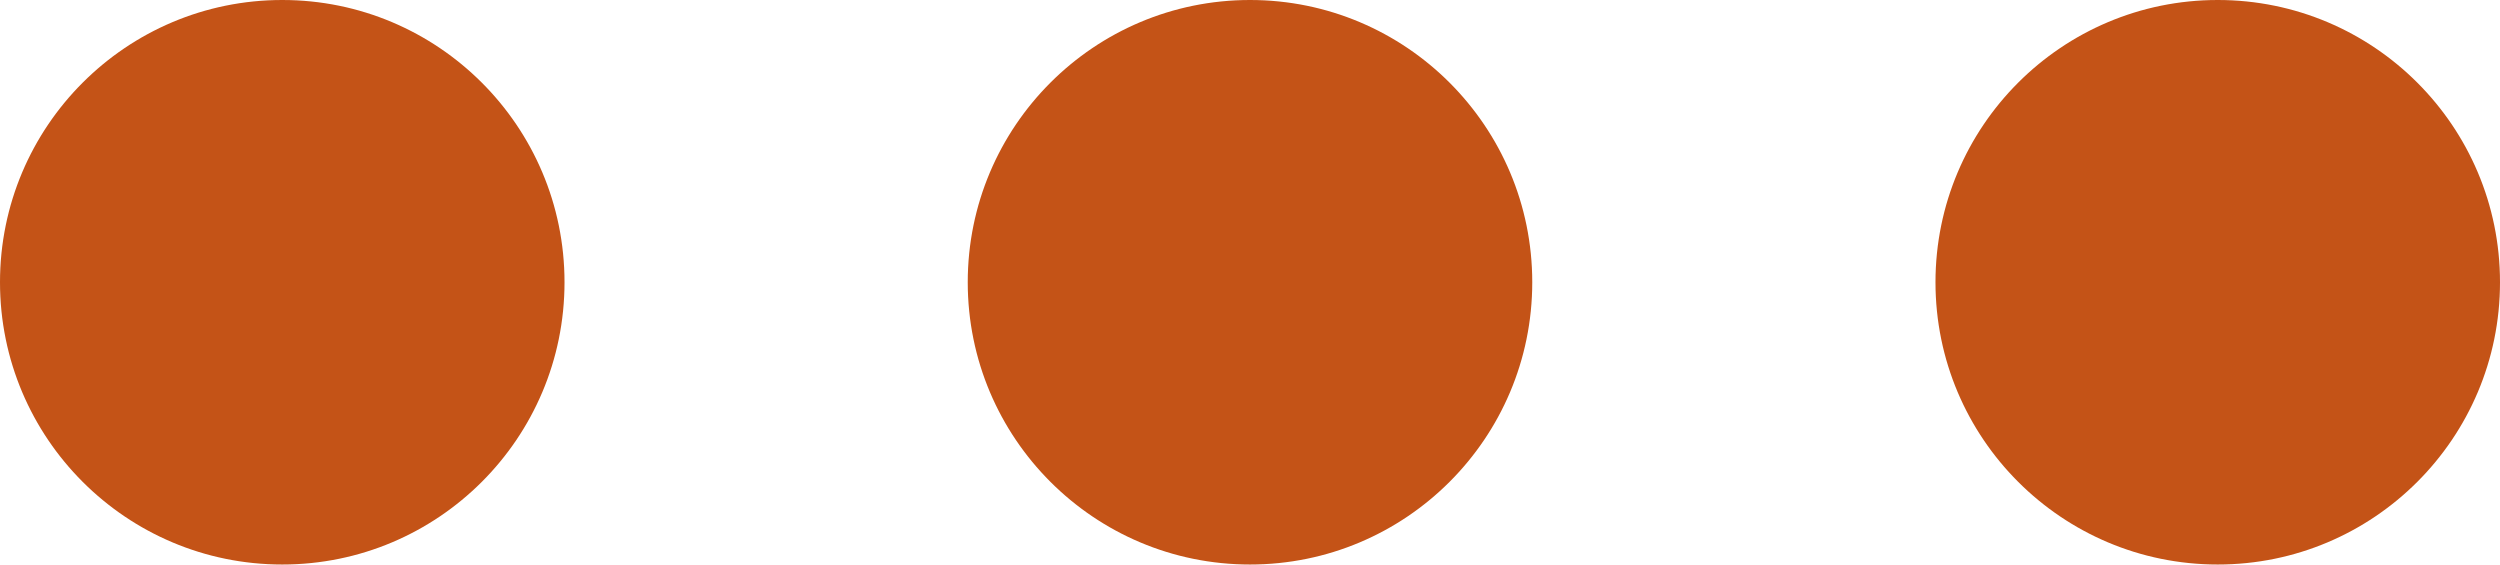
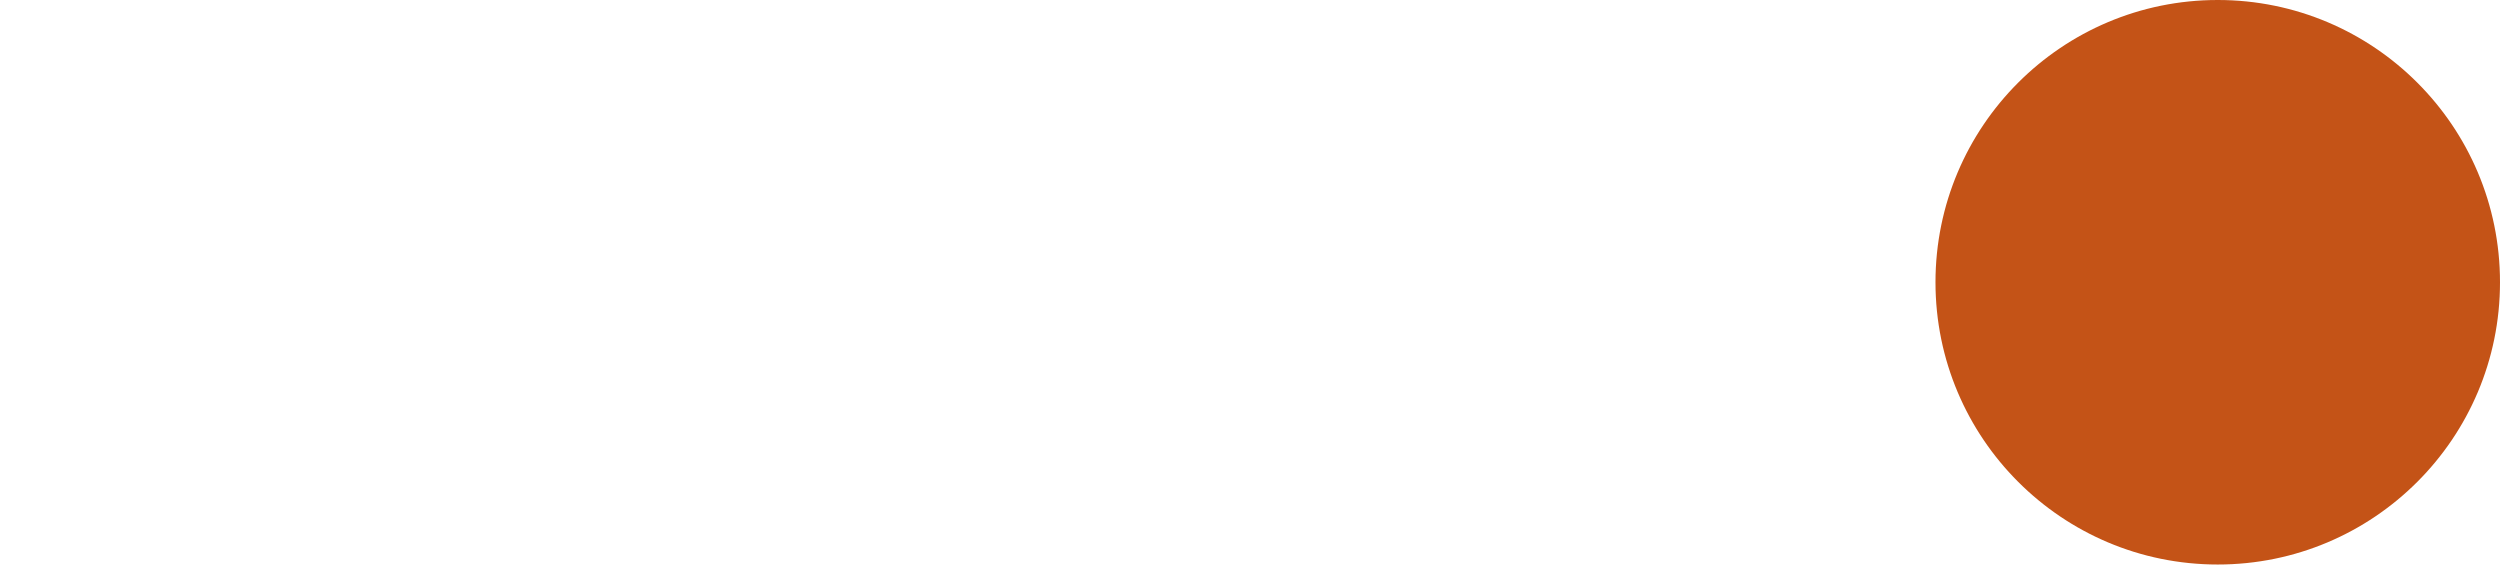
<svg xmlns="http://www.w3.org/2000/svg" width="62" height="14" viewBox="0 0 62 14" fill="none">
-   <circle cx="7" cy="7" r="7" fill="#C45317" />
-   <circle cx="31" cy="7" r="7" fill="#C45317" />
  <circle cx="55" cy="7" r="7" fill="#C45317" />
</svg>